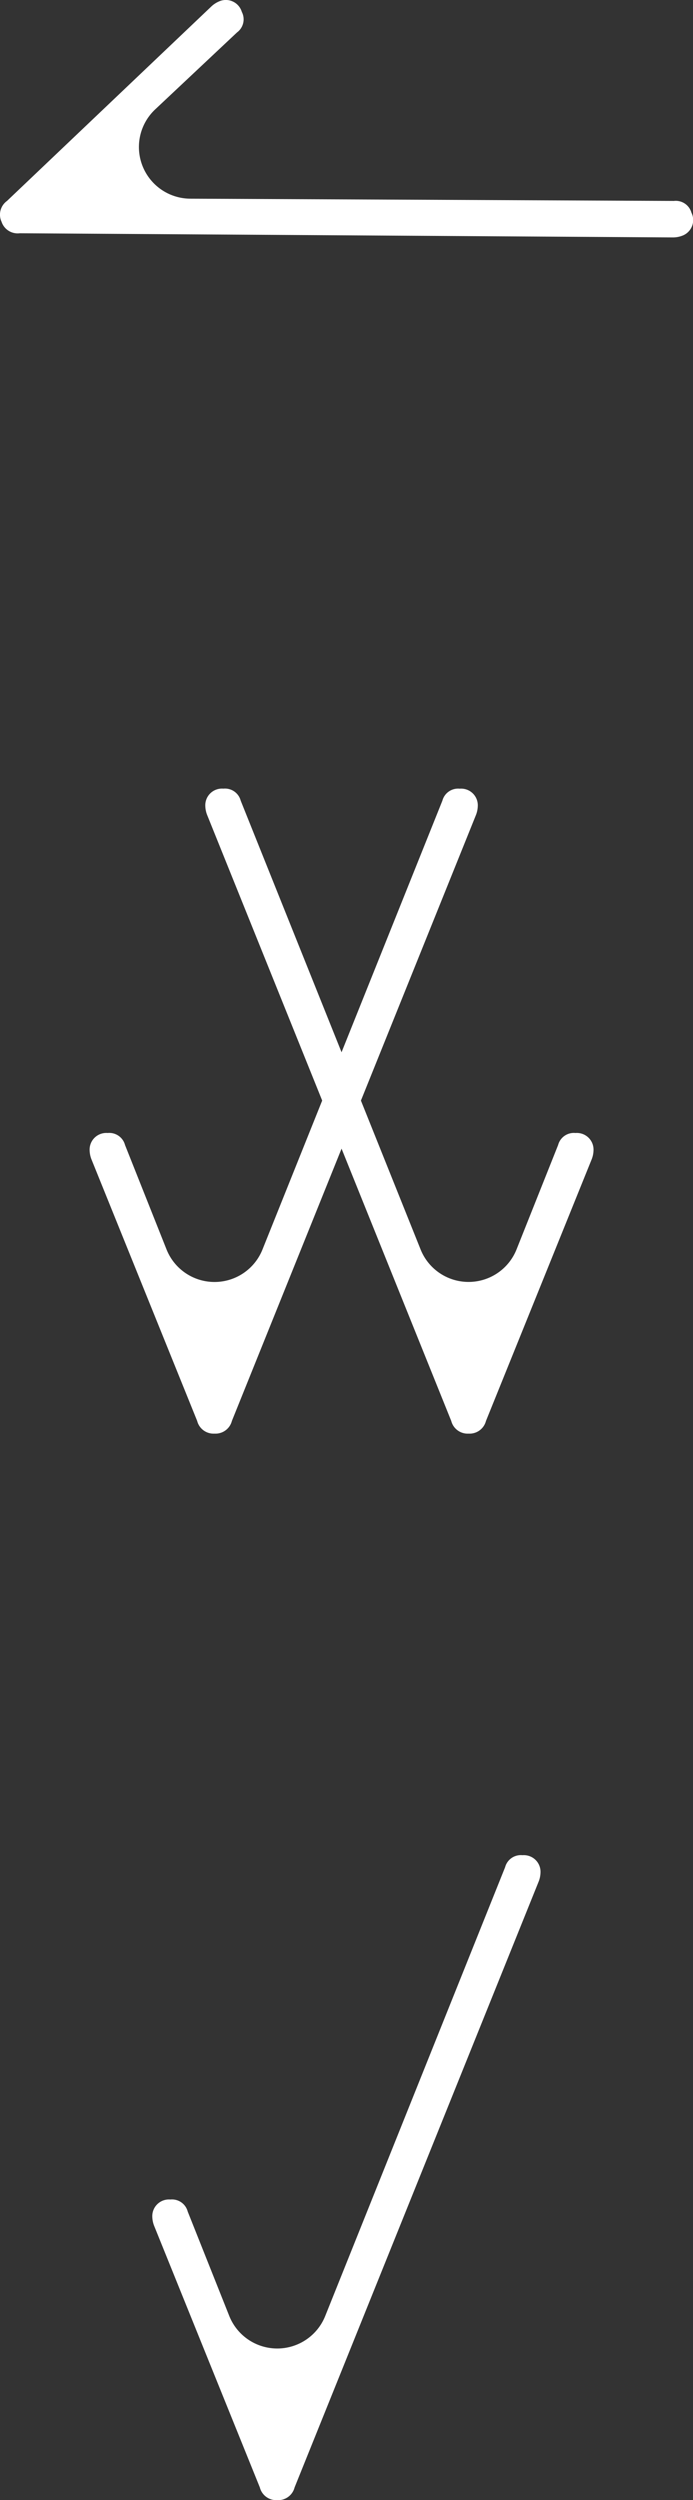
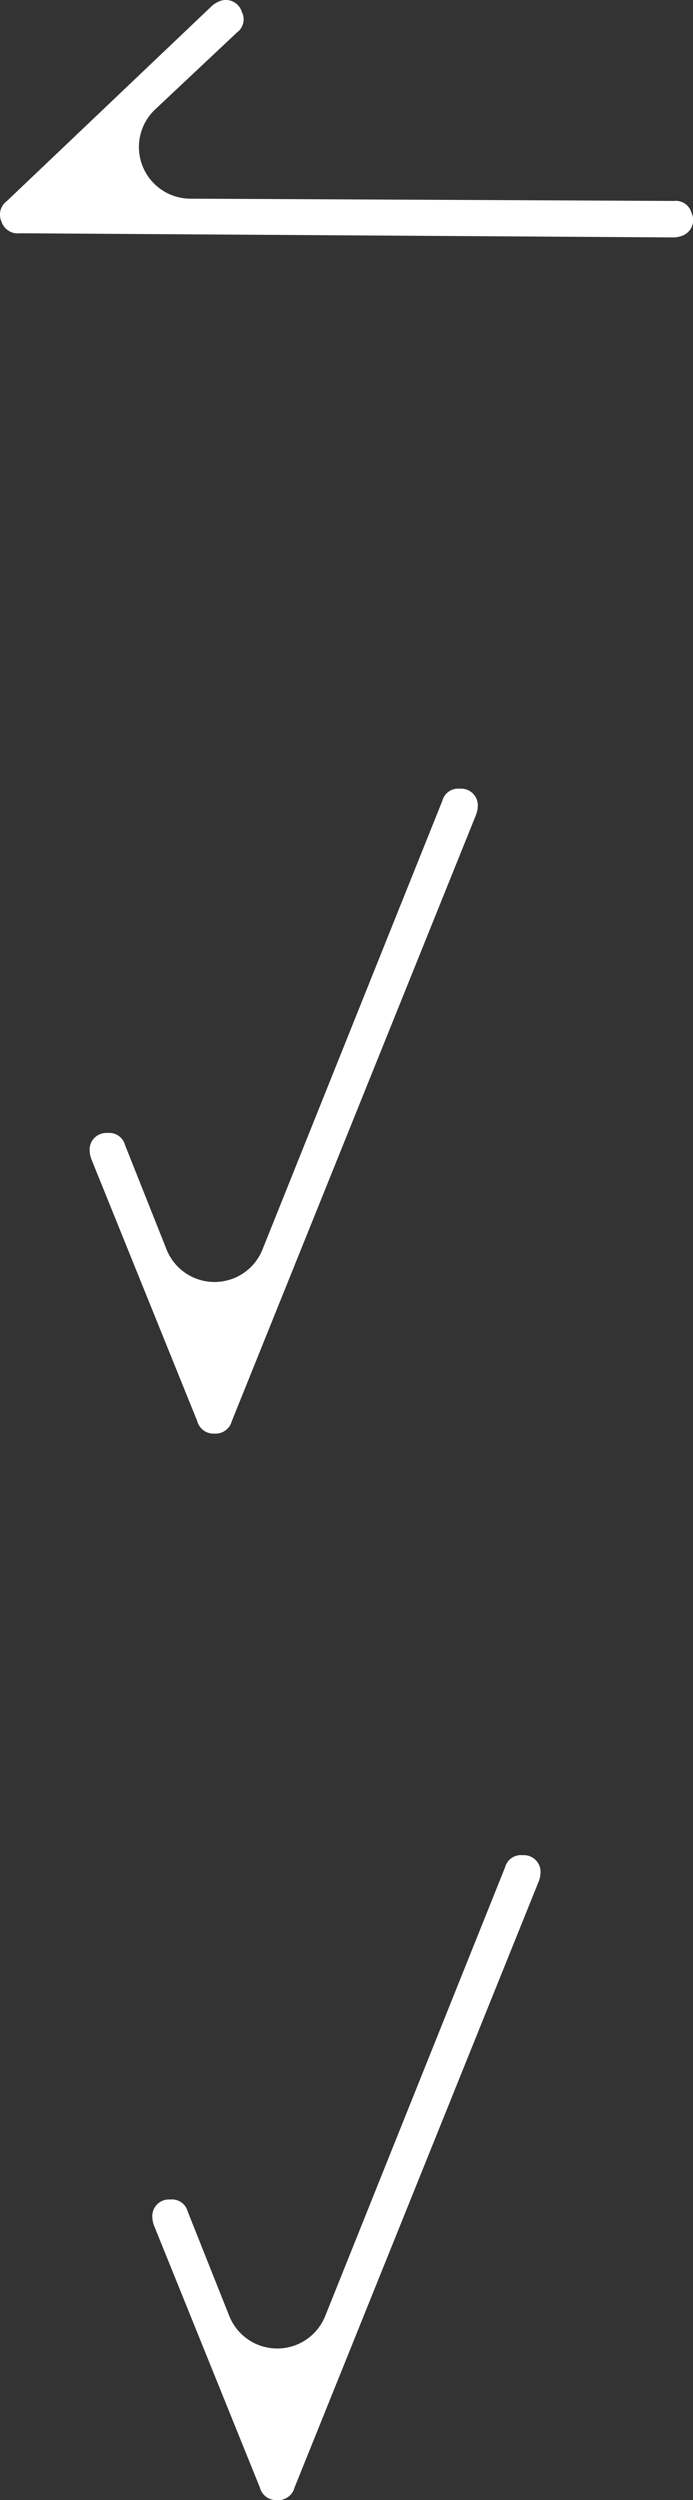
<svg xmlns="http://www.w3.org/2000/svg" width="66.521" height="239.966" viewBox="0 0 66.521 239.966">
  <rect x="0" y="0" width="66.521" height="239.966" fill="#333333" stroke="none" />
  <g id="Group_510" data-name="Group 510" transform="translate(-147.405 -2547.496)">
    <path id="Path_60" data-name="Path 60" d="M467.829-94.141a4.959,4.959,0,0,0,9.215,0l17.265-43.069a1.559,1.559,0,0,1,1.667-1.153,1.6,1.6,0,0,1,1.731,1.667,2.521,2.521,0,0,1-.193.9L474.1-77.68a1.623,1.623,0,0,1-1.667,1.218,1.623,1.623,0,0,1-1.667-1.218l-10.131-25.07a2.521,2.521,0,0,1-.193-.9,1.6,1.6,0,0,1,1.732-1.666,1.558,1.558,0,0,1,1.666,1.153Z" transform="translate(-298.418 2863.925)" fill="#fff" />
    <path id="Path_61" data-name="Path 61" d="M630-116.833a4.958,4.958,0,0,0,3.39,8.569l46.4.217a1.559,1.559,0,0,1,1.685,1.127,1.6,1.6,0,0,1-.912,2.222,2.519,2.519,0,0,1-.906.152l-62.656-.4a1.625,1.625,0,0,1-1.746-1.1,1.623,1.623,0,0,1,.52-2l19.588-18.64a2.528,2.528,0,0,1,.765-.51,1.6,1.6,0,0,1,2.187,1,1.561,1.561,0,0,1-.461,1.976Z" transform="translate(-467.7 2674.83)" fill="#fff" />
    <g id="Group_509" data-name="Group 509" transform="translate(156.007 2623.196)">
      <path id="Path_62" data-name="Path 62" d="M548.305-94.141a4.958,4.958,0,0,0,9.214,0l17.265-43.069a1.56,1.56,0,0,1,1.667-1.153,1.6,1.6,0,0,1,1.732,1.667,2.52,2.52,0,0,1-.193.9L554.579-77.68a1.622,1.622,0,0,1-1.667,1.218,1.622,1.622,0,0,1-1.666-1.218l-10.132-25.07a2.516,2.516,0,0,1-.191-.9,1.6,1.6,0,0,1,1.731-1.666,1.56,1.56,0,0,1,1.667,1.153Z" transform="translate(-540.922 138.363)" fill="#fff" />
-       <path id="Path_63" data-name="Path 63" d="M582.674-104.162a1.558,1.558,0,0,1,1.666-1.153,1.6,1.6,0,0,1,1.732,1.666,2.521,2.521,0,0,1-.193.9L575.749-77.68a1.623,1.623,0,0,1-1.667,1.218,1.623,1.623,0,0,1-1.667-1.218L549-135.8a2.521,2.521,0,0,1-.193-.9,1.6,1.6,0,0,1,1.731-1.667,1.559,1.559,0,0,1,1.667,1.153l17.265,43.069a4.959,4.959,0,0,0,9.215,0Z" transform="translate(-537.702 138.363)" fill="#fff" />
    </g>
  </g>
</svg>